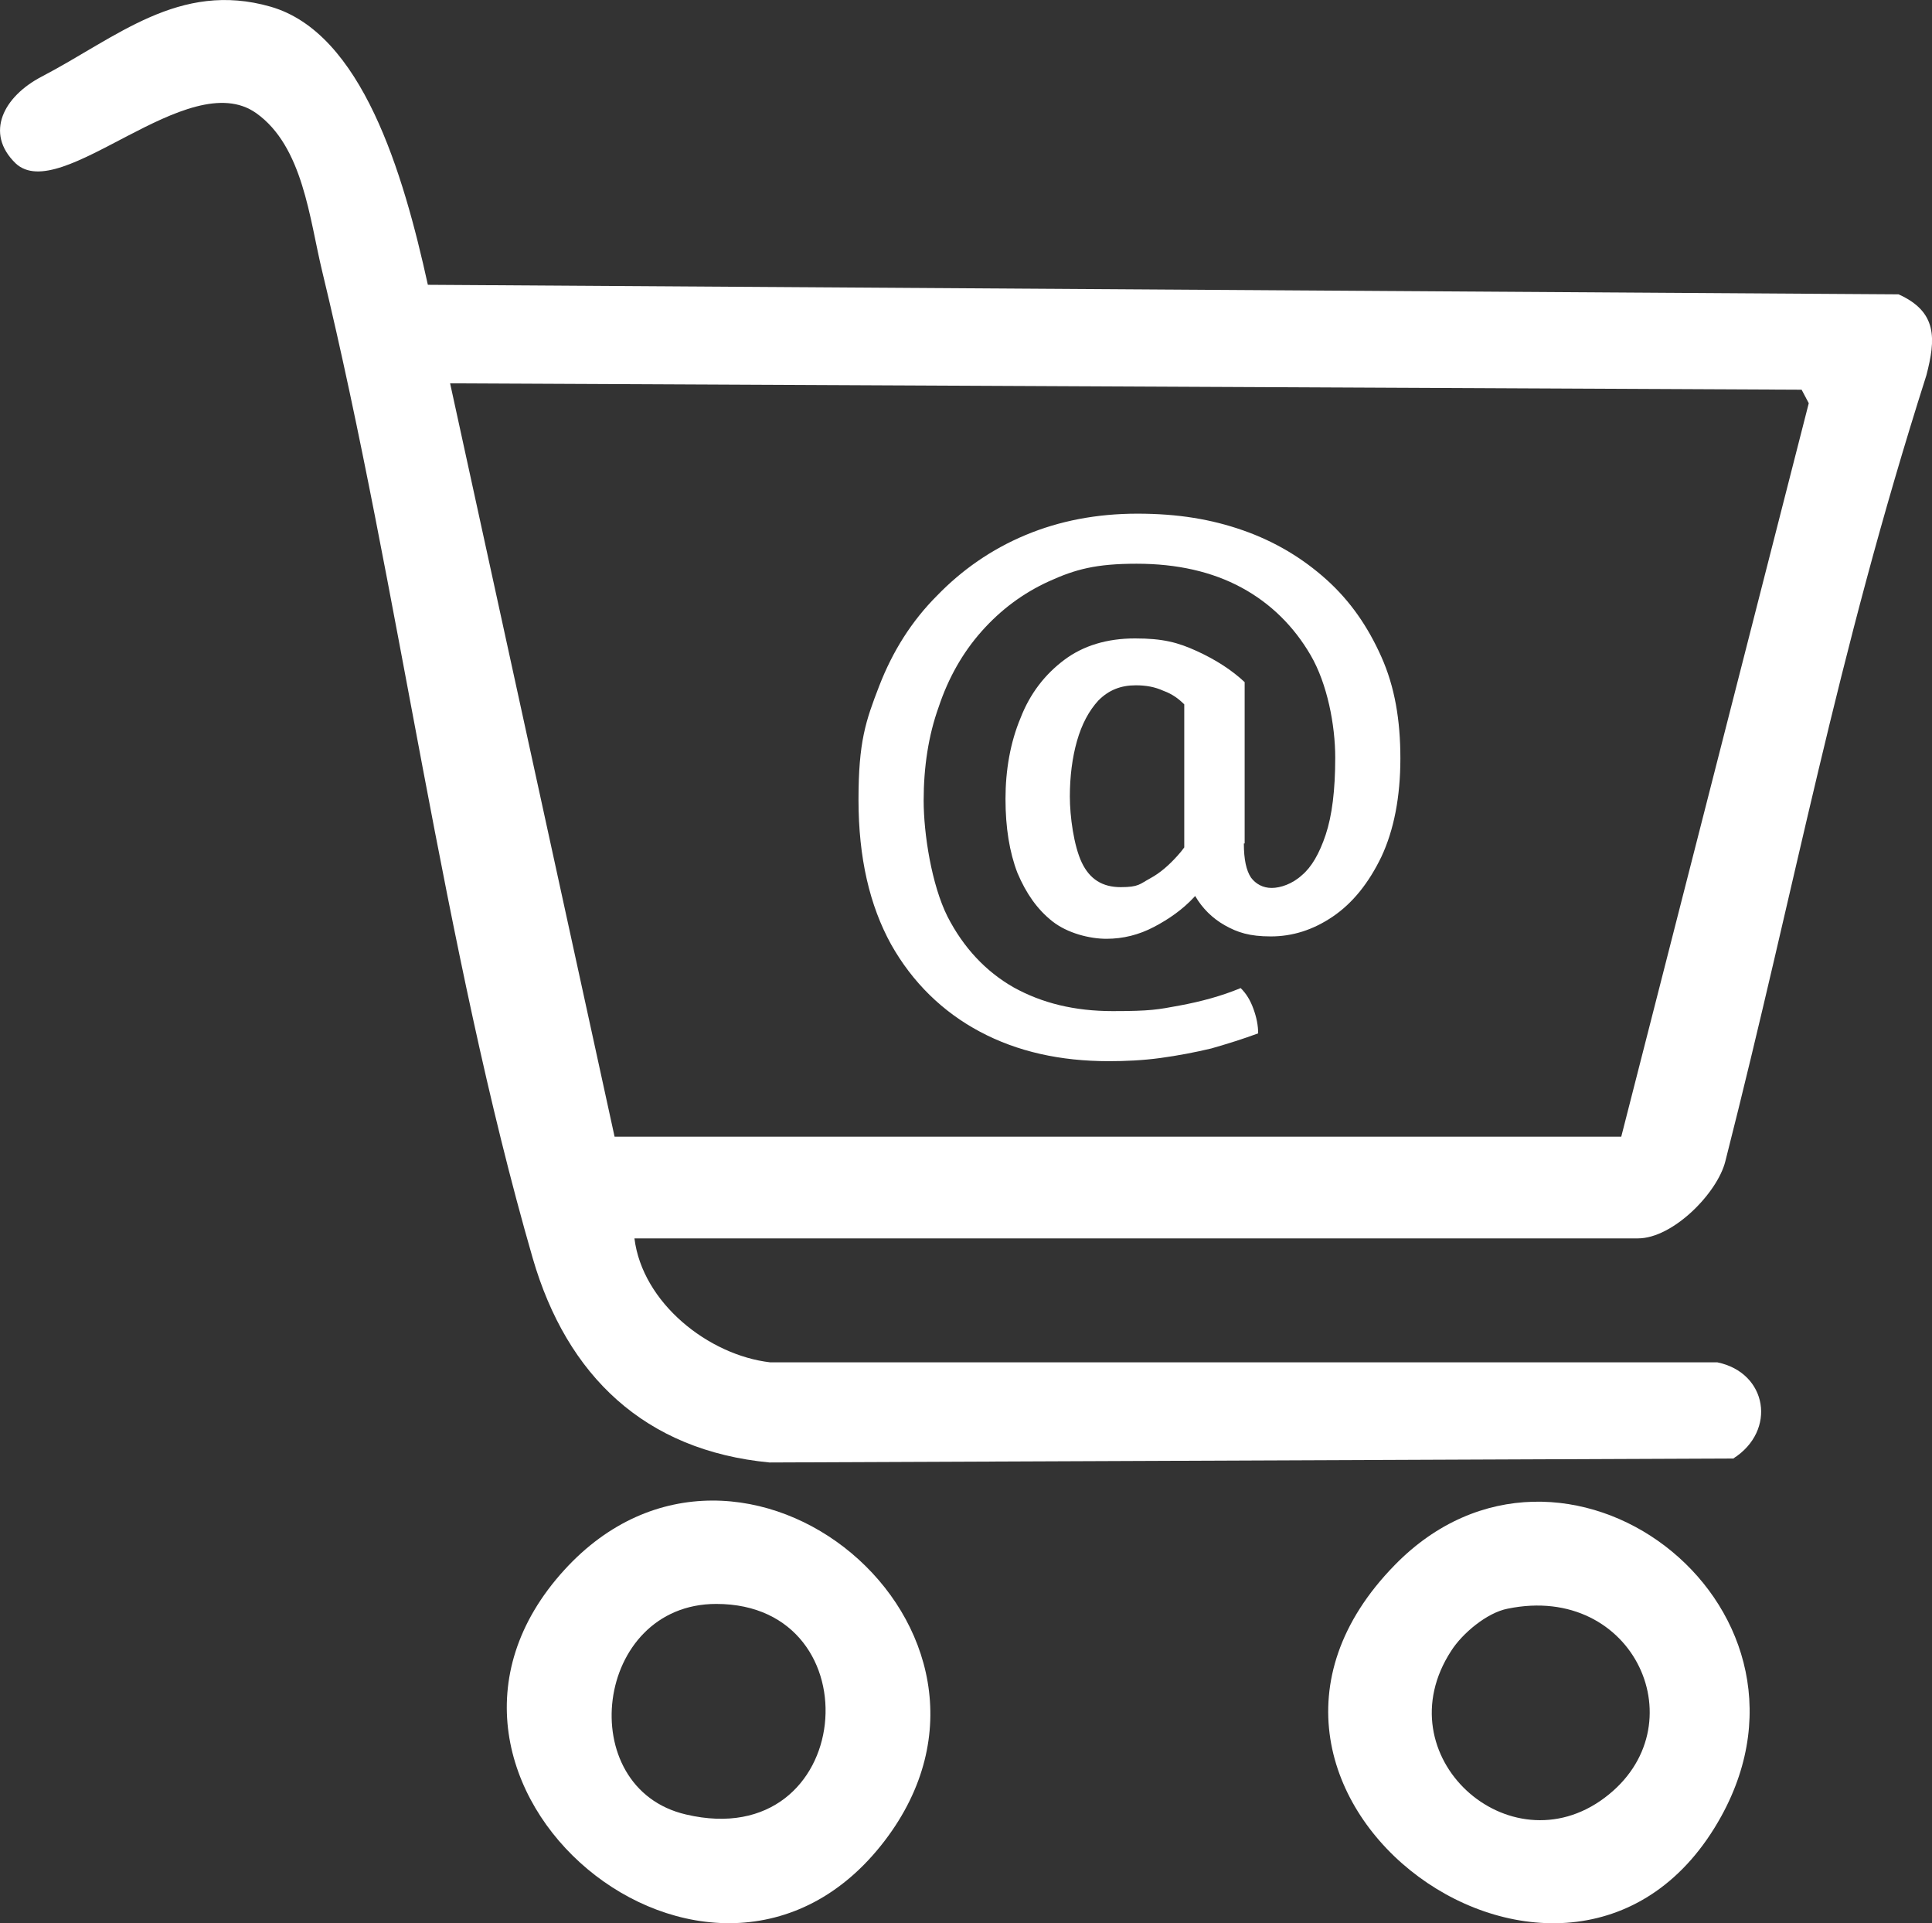
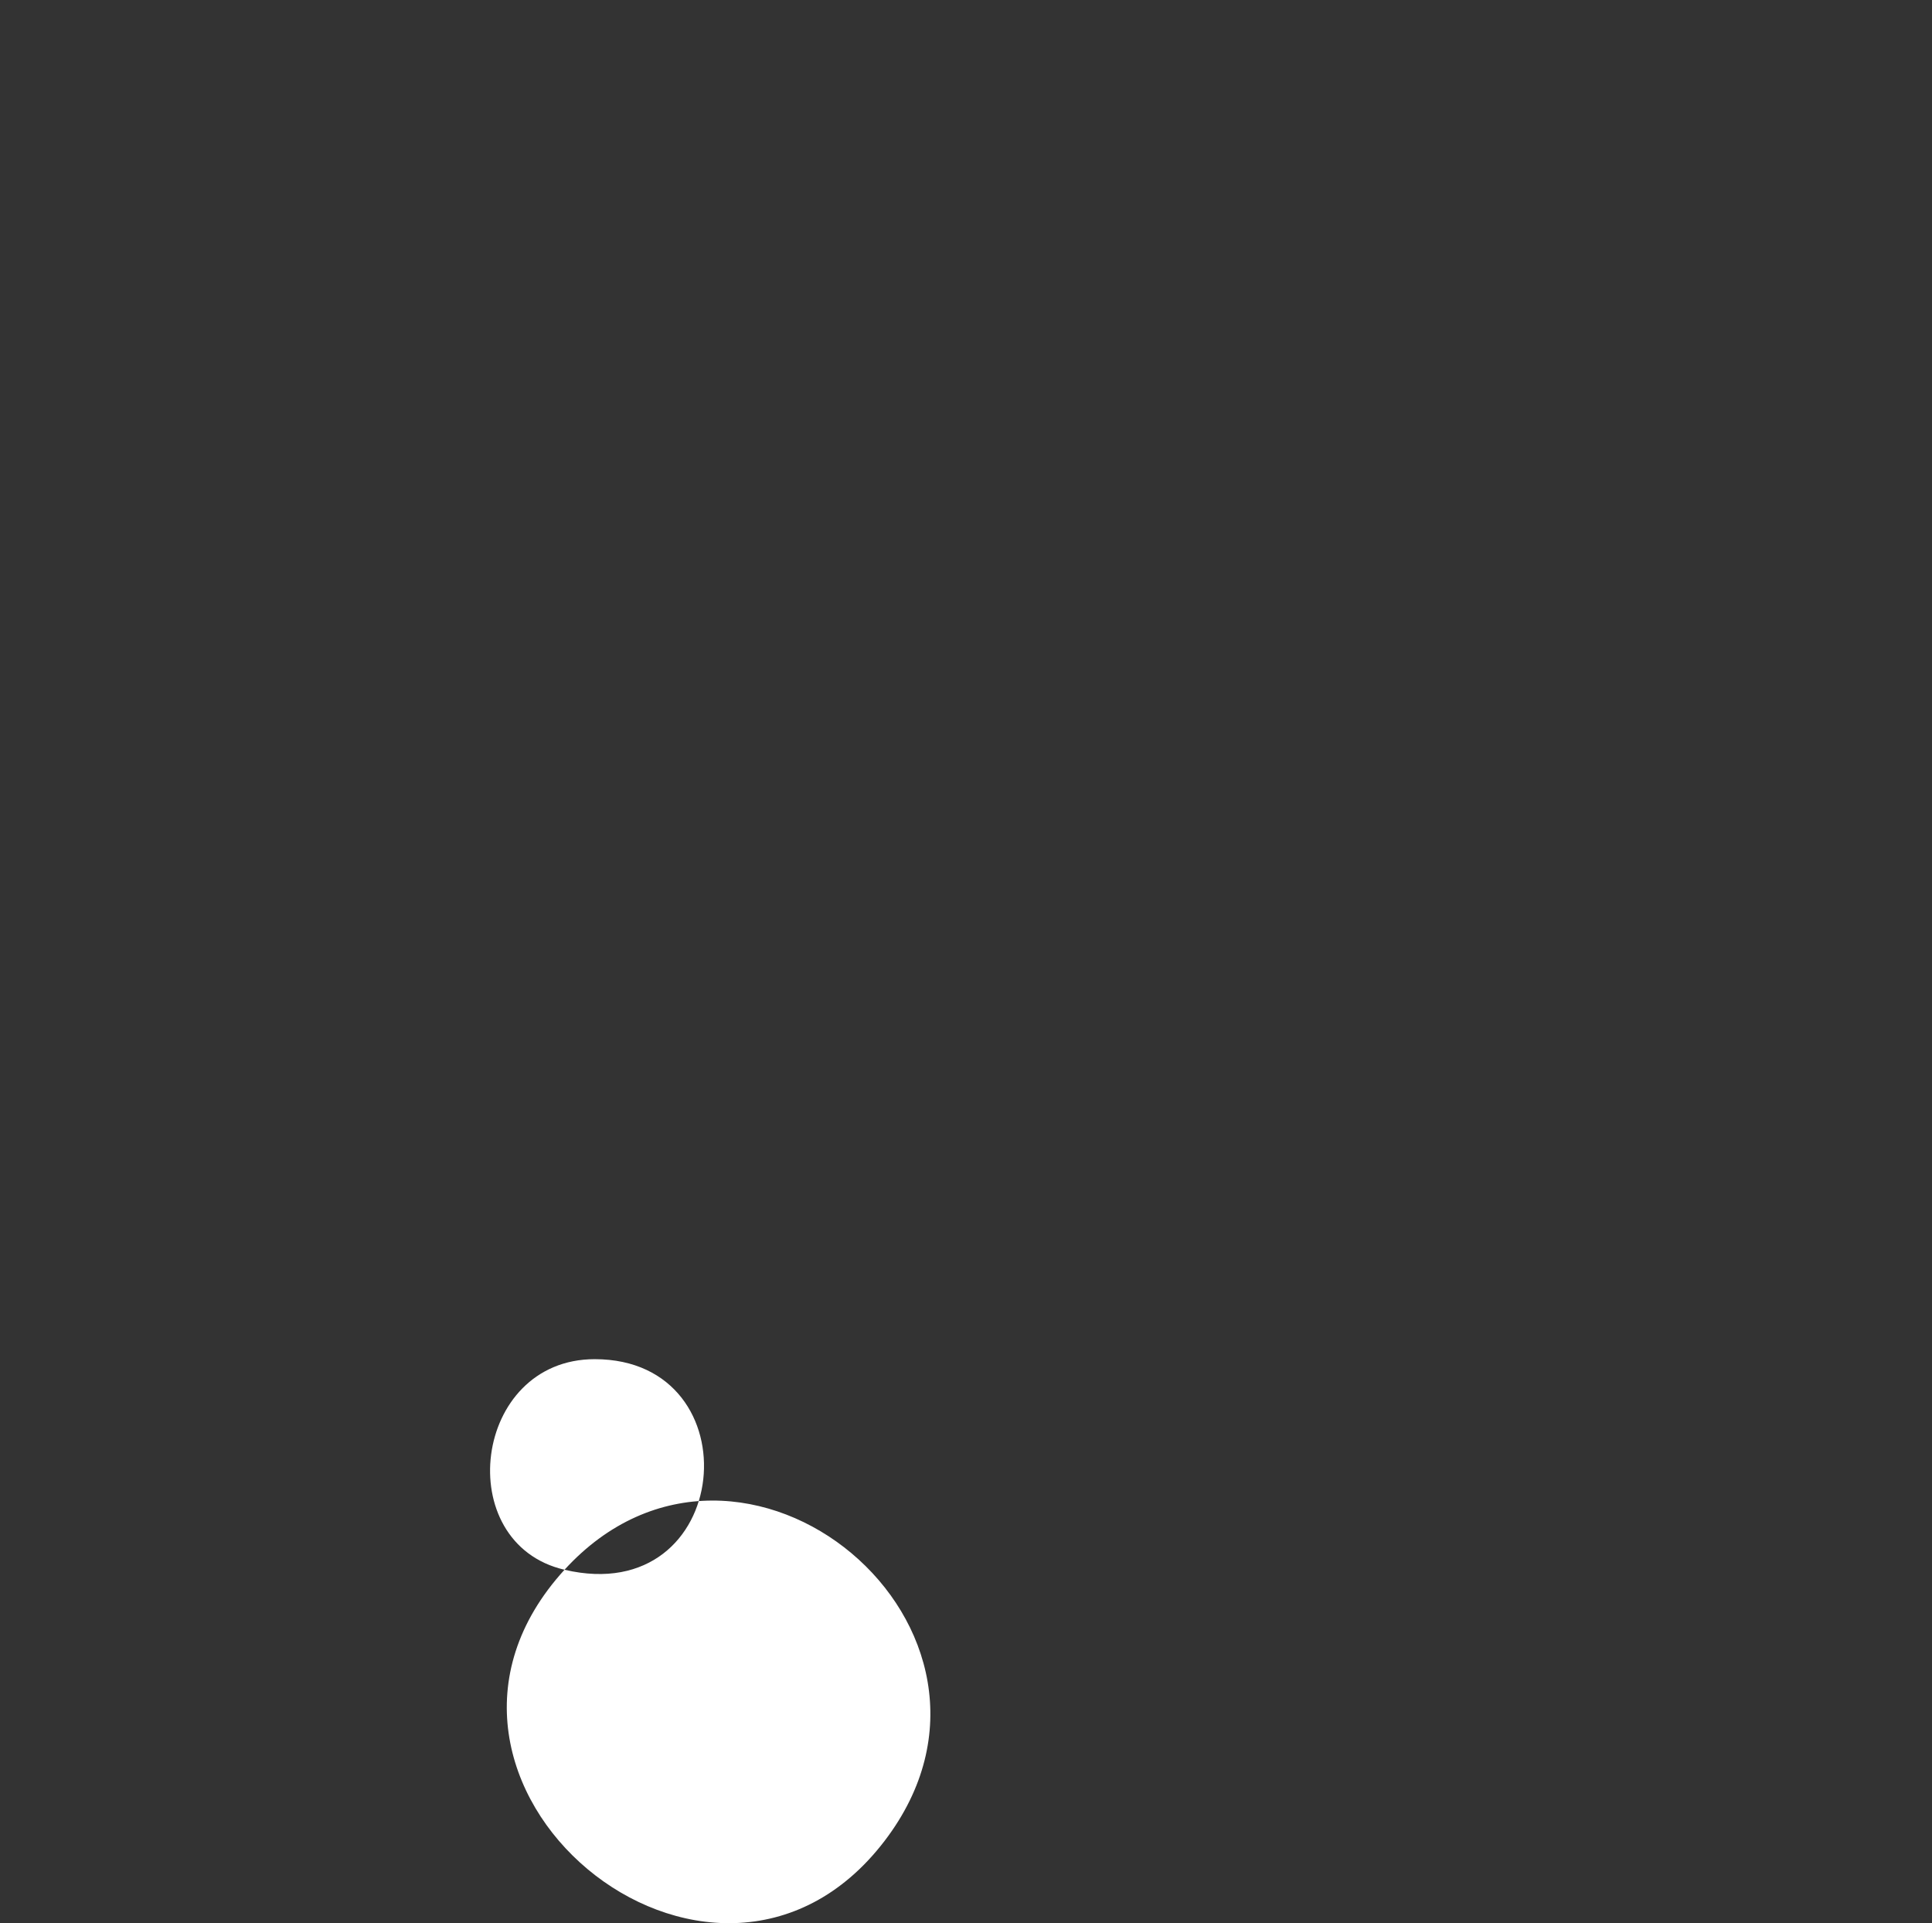
<svg xmlns="http://www.w3.org/2000/svg" id="Ebene_2" data-name="Ebene 2" viewBox="0 0 243.16 242.02">
  <rect x="0" y="0" width="243.16" height="242.02" fill="#333333" stroke="none" />
  <defs>
    <style>
      .cls-1 {
        fill: #fff;
      }
    </style>
  </defs>
  <g id="Ebene_1-2" data-name="Ebene 1">
    <g>
-       <path class="cls-1" d="M206.15,155.84c4.4,0,10-5.7,11-9.7,9-35.4,13.8-62.8,25.3-98.9,1.2-4.6,1.4-8-3.5-10.2l-185.1-1.2c-3.1-14.1-8.3-31.7-19.8-35S14.65,4.74,5.25,9.64C.45,12.14-1.95,16.74,1.95,20.54c5.7,5.4,21.7-12.4,30.3-6.3,5.9,4.2,6.7,13.3,8.3,19.9,9.7,40.1,15.2,85.1,26.5,124.2,4.3,14.8,14.1,24.2,29.8,25.7l121.3-.5c5.5-3.5,4.3-10.8-2-12.1h-119.2c-7.8-.9-16.1-7.5-17.1-15.6h126.3ZM77.35,143.04l-20.7-94.8,170.1.8.9,1.7-23.6,92.3h-126.7Z" />
-       <path class="cls-1" d="M71.05,197.54c-24.4,26.7,18.7,62.4,40.3,34.1,20.3-26.6-18-58.5-40.3-34.1ZM86.35,228.34c-14.3-3.3-11.6-26.5,3.8-26.5,20.2,0,17.5,31.5-3.8,26.5Z" />
-       <path class="cls-1" d="M175.55,196.94c-28.3,28.9,22.6,65.2,41.1,31.6,14.8-26.9-20-53.2-41.1-31.6ZM201.95,226.24c-12,9-27.9-5.3-19.3-18.5,1.4-2.2,4.5-4.8,7.1-5.3,16-3.3,24.1,14.9,12.2,23.8Z" />
-       <path class="cls-1" d="M166.95,72.94c-3-2.7-6.5-4.8-10.5-6.2-4-1.4-8.2-2.1-13.3-2.1s-9.8.9-14.1,2.7-8,4.4-11.1,7.6c-3.2,3.2-5.6,7-7.3,11.4s-2.6,7-2.6,14.3,1.4,13.3,4.1,18.2c2.7,4.8,6.5,8.5,11.2,11s10.1,3.7,16.2,3.7c2.1,0,4.3-.1,6.5-.4s4.3-.7,6.4-1.2c2.1-.6,4-1.2,5.9-1.9,0-1-.2-2-.6-3.1-.4-1.1-.9-1.9-1.6-2.6-2.4,1-5,1.7-7.7,2.2s-3.6.7-8.4.7-8.9-1-12.5-3c-3.5-2-6.3-5-8.3-8.9-2-4-3-10.4-3-14.6s.6-8.2,1.9-11.8c1.2-3.6,3-6.8,5.4-9.5,2.4-2.7,5.2-4.8,8.5-6.3,3.3-1.5,5.9-2.2,11-2.2s9.5,1,13.2,3,6.6,4.9,8.7,8.5c2.1,3.6,3.1,8.8,3.1,12.9s-.4,7.3-1.2,9.7c-.8,2.4-1.8,4.1-3,5.1-1.2,1.1-2.7,1.6-3.8,1.6s-2-.5-2.6-1.3c-.6-.9-.9-2.3-.9-4.3h.1v-20.3c-1.6-1.5-3.6-2.8-6-3.9-2.4-1.1-4.3-1.6-7.8-1.6s-6.5.9-8.9,2.7c-2.4,1.8-4.3,4.2-5.5,7.3-1.3,3.1-1.9,6.6-1.9,10.2s.5,6.7,1.5,9.3c1.1,2.6,2.5,4.6,4.4,6.1,1.9,1.5,4.7,2.2,6.8,2.2s4.1-.5,6-1.5c1.9-1,3.6-2.2,5-3.7.06-.06.11-.13.17-.19.9,1.55,2.17,2.81,3.73,3.69,1.6.9,3.1,1.4,5.8,1.4s5.3-.8,7.8-2.5,4.5-4.2,6.1-7.5c1.6-3.4,2.4-7.6,2.4-12.4s-.7-9-2.4-12.8c-1.7-3.8-3.9-7-6.9-9.7ZM144.75,110.54c-1.3.7-1.4,1.1-3.7,1.1s-3.9-1-4.9-3.1-1.5-5.8-1.5-8.3.3-4.9.9-7c.6-2.1,1.5-3.8,2.7-5.1,1.3-1.3,2.8-1.9,4.7-1.9,1.3,0,2.4.2,3.5.7,1.1.4,1.9,1,2.6,1.7v18c-.28.38-.57.75-.9,1.1-1,1.1-2.1,2.1-3.4,2.8Z" />
+       <path class="cls-1" d="M71.05,197.54c-24.4,26.7,18.7,62.4,40.3,34.1,20.3-26.6-18-58.5-40.3-34.1Zc-14.3-3.3-11.6-26.5,3.8-26.5,20.2,0,17.5,31.5-3.8,26.5Z" />
    </g>
  </g>
</svg>